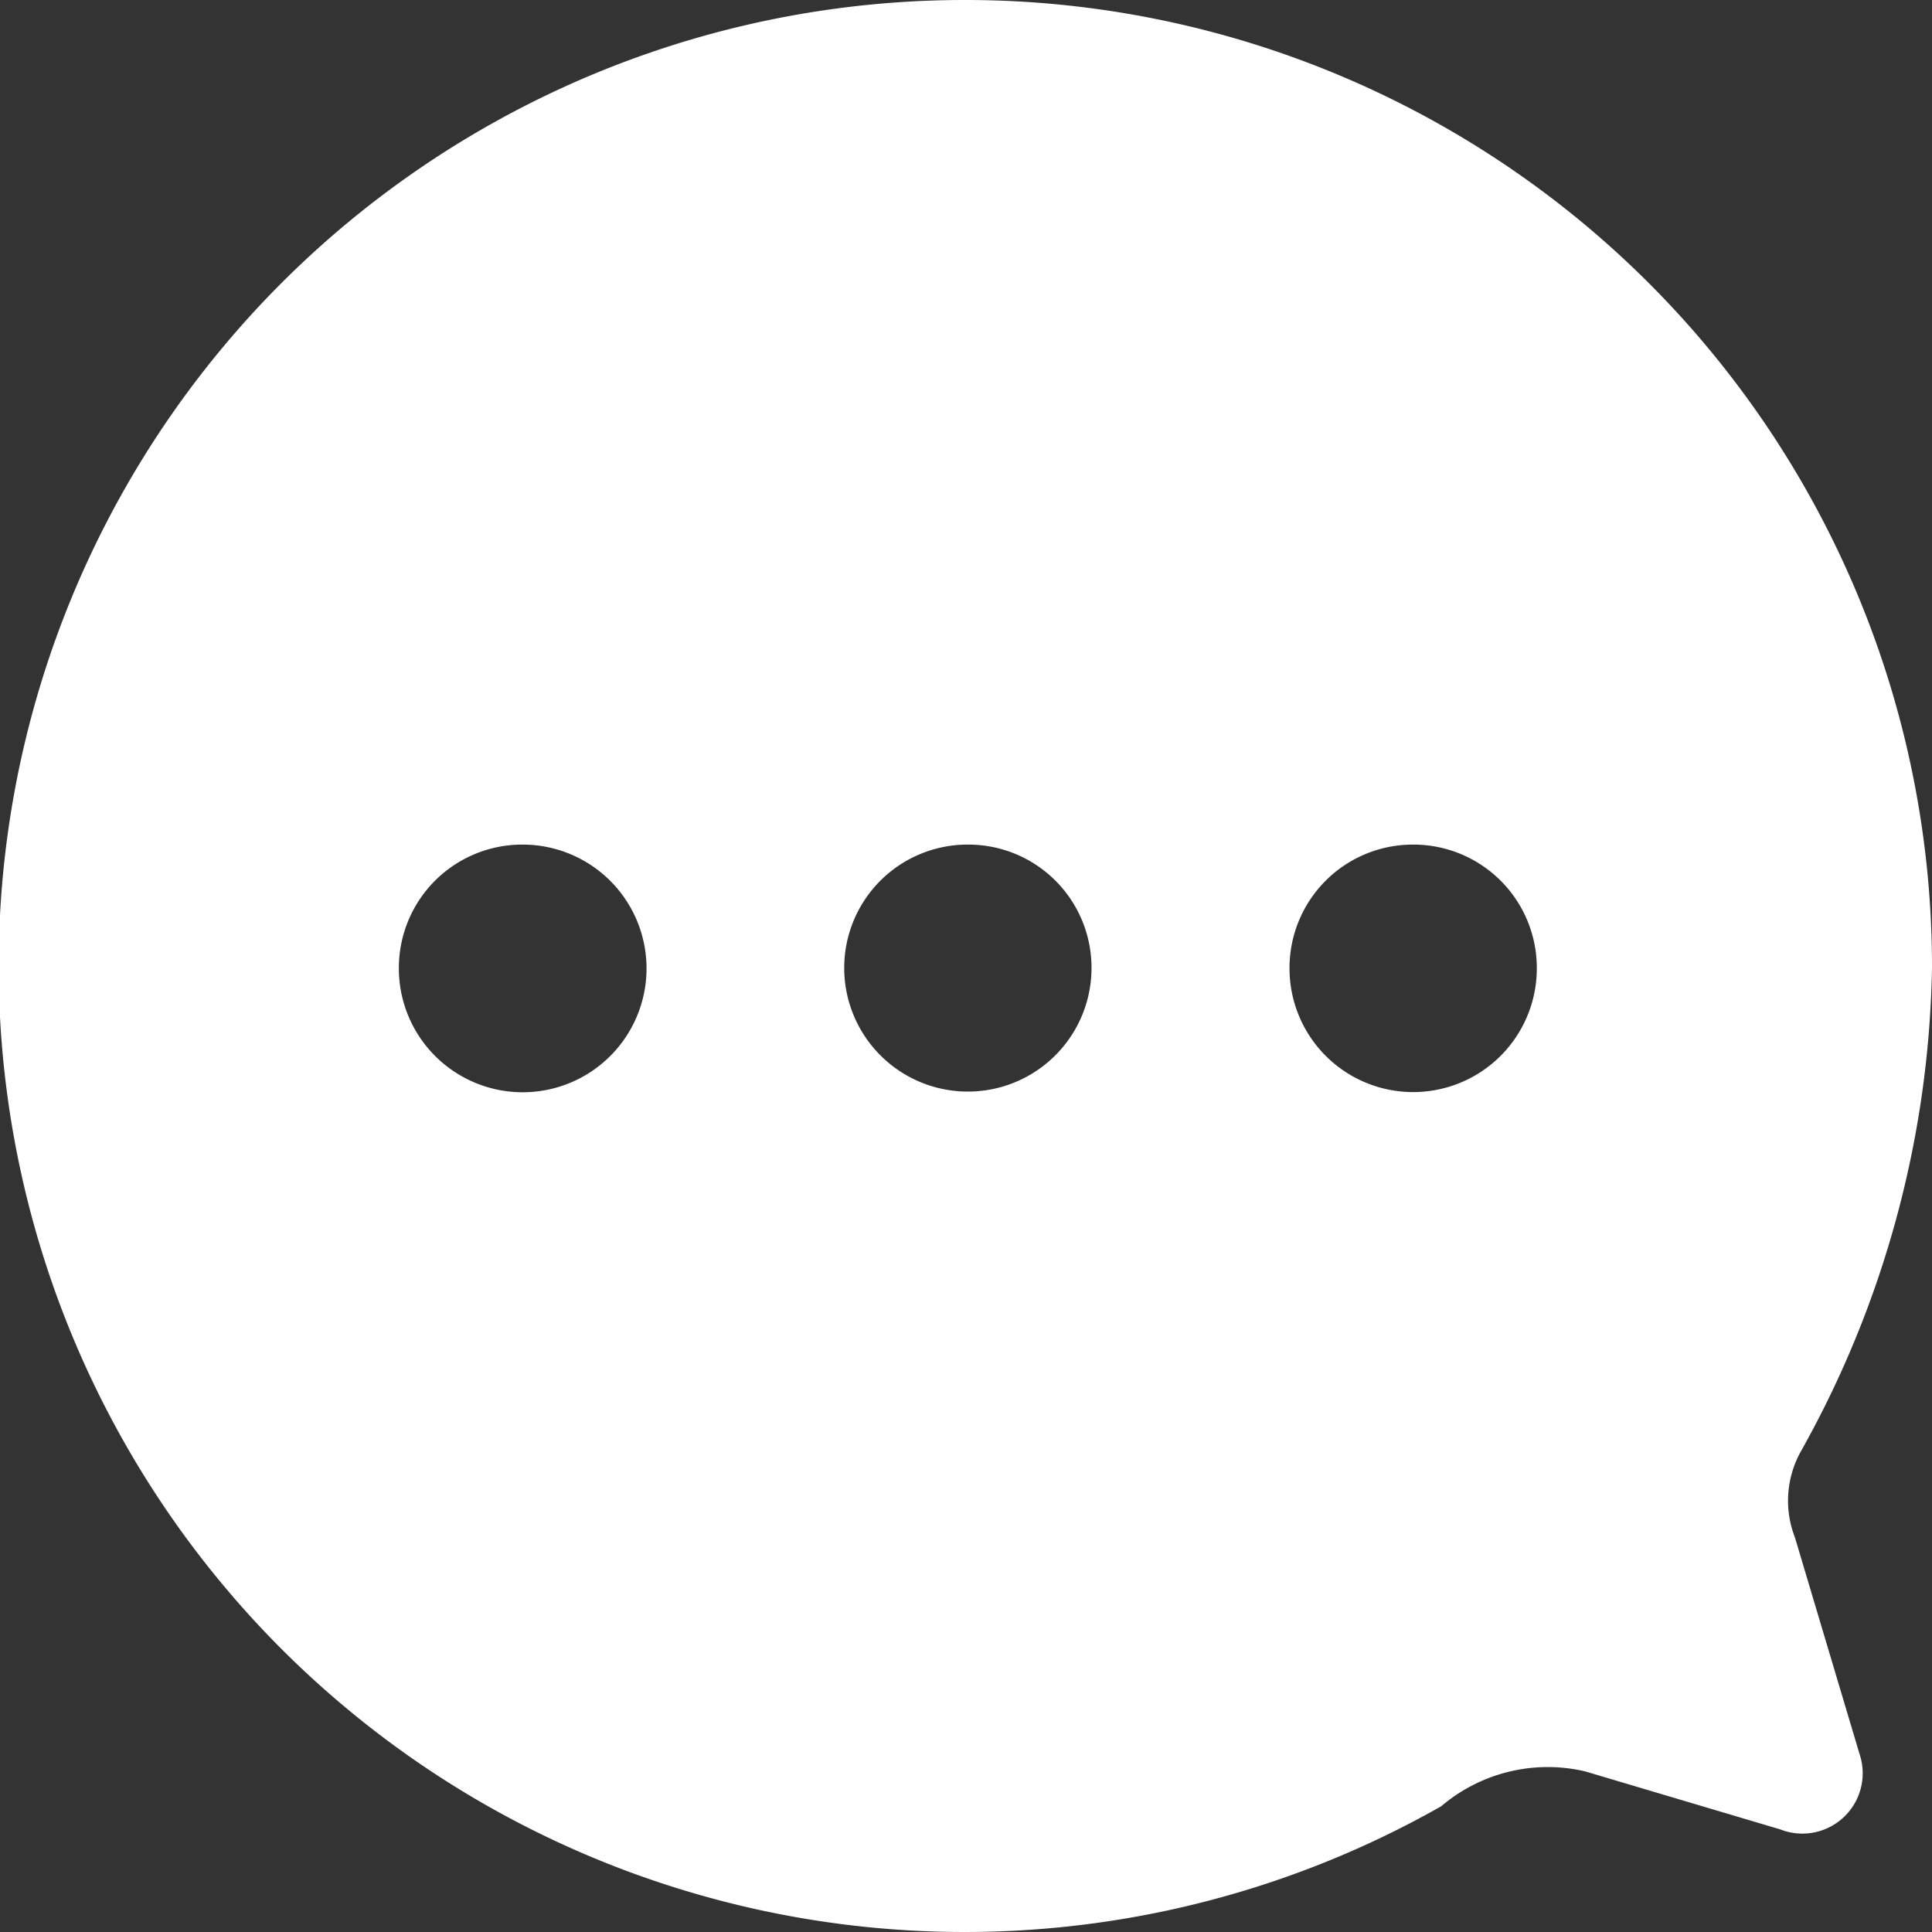
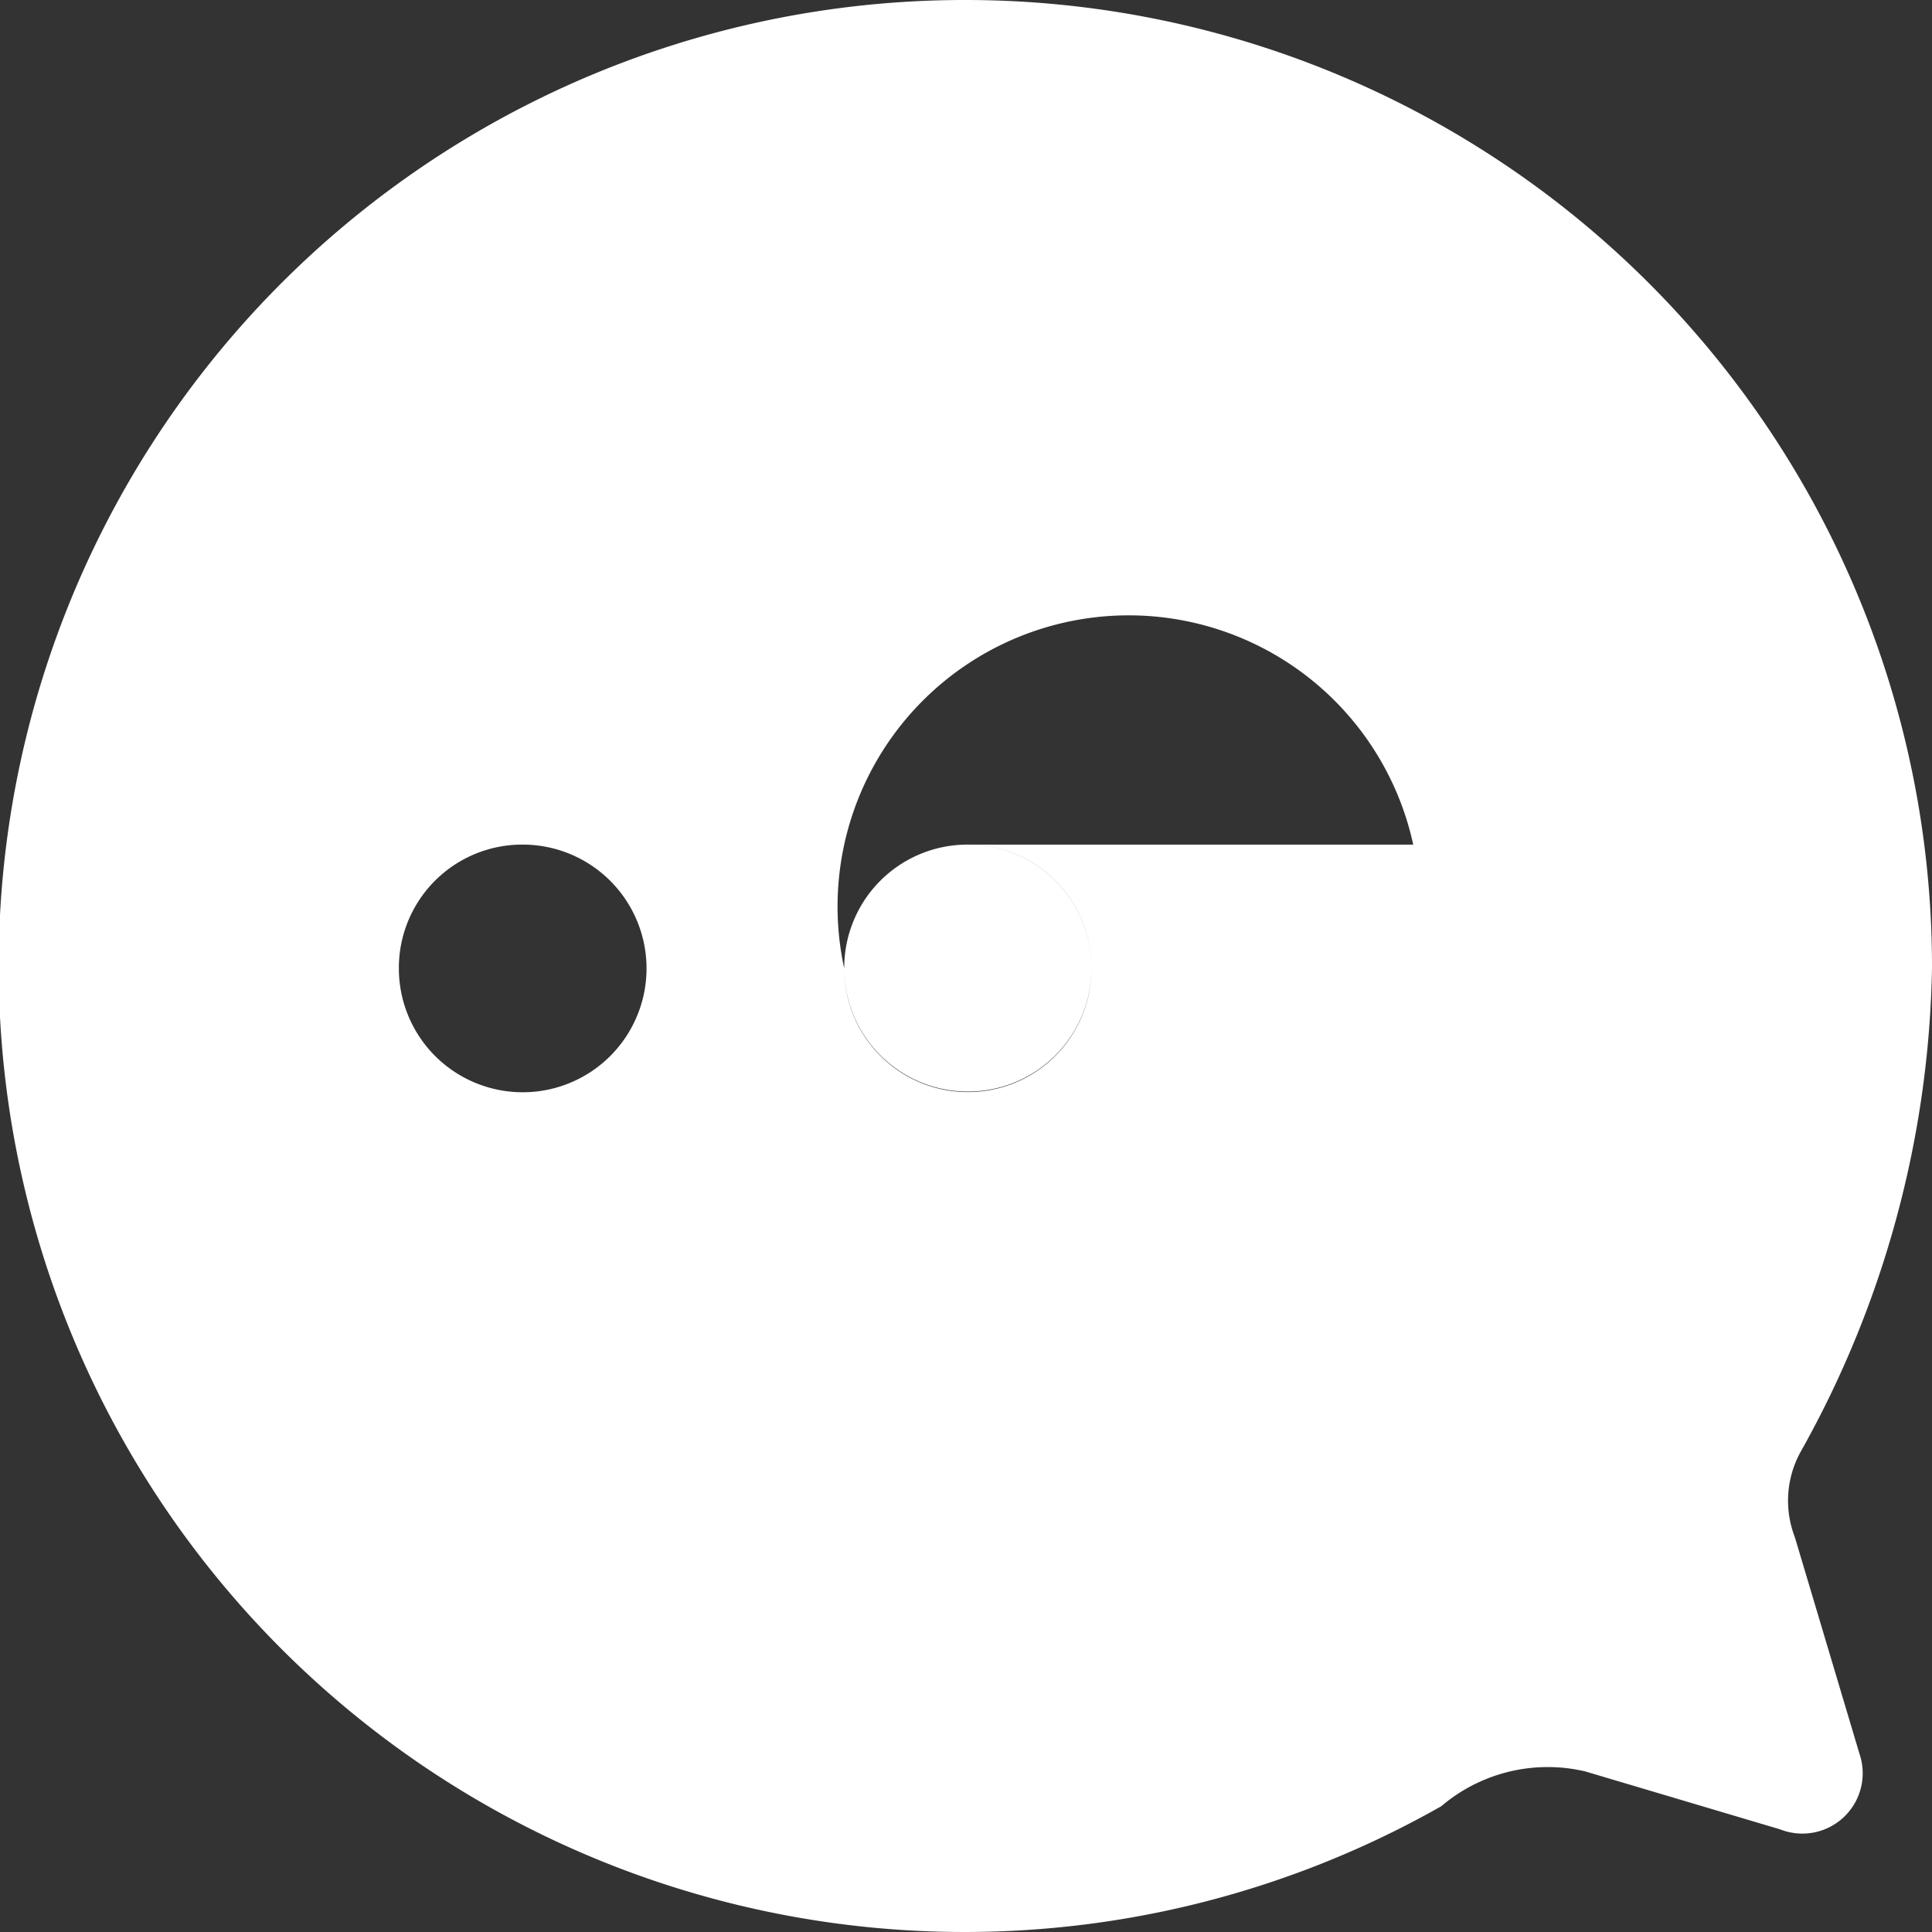
<svg xmlns="http://www.w3.org/2000/svg" id="icono_chat" data-name="icono chat" width="31" height="31" viewBox="0 0 31 31">
  <rect x="0" y="0" width="31" height="31" fill="#333333" stroke="none" />
  <g id="Chat">
-     <path id="Path_4936" data-name="Path 4936" d="M15.469,0a15.5,15.5,0,1,0,7.657,28.982,2.635,2.635,0,0,1,2.309-.559h0l3.131.931a.968.968,0,0,0,1.271-1.211h0L28.8,24.667a1.625,1.625,0,0,1,.108-1.4A16.411,16.411,0,0,0,31,15.523,15.511,15.511,0,0,0,15.469,0ZM8.385,13.552A1.987,1.987,0,1,1,6.4,15.539,1.979,1.979,0,0,1,8.385,13.552Zm7.145,0a1.976,1.976,0,0,1,1.984,1.971,1.984,1.984,0,1,1-3.968.016A1.979,1.979,0,0,1,15.531,13.552Zm7.145,0a1.979,1.979,0,0,1,1.984,1.987,1.984,1.984,0,1,1-3.968,0A1.979,1.979,0,0,1,22.676,13.552Z" fill="#fff" />
+     <path id="Path_4936" data-name="Path 4936" d="M15.469,0a15.5,15.5,0,1,0,7.657,28.982,2.635,2.635,0,0,1,2.309-.559h0l3.131.931a.968.968,0,0,0,1.271-1.211h0L28.8,24.667a1.625,1.625,0,0,1,.108-1.4A16.411,16.411,0,0,0,31,15.523,15.511,15.511,0,0,0,15.469,0ZM8.385,13.552A1.987,1.987,0,1,1,6.4,15.539,1.979,1.979,0,0,1,8.385,13.552Zm7.145,0a1.976,1.976,0,0,1,1.984,1.971,1.984,1.984,0,1,1-3.968.016A1.979,1.979,0,0,1,15.531,13.552Za1.979,1.979,0,0,1,1.984,1.987,1.984,1.984,0,1,1-3.968,0A1.979,1.979,0,0,1,22.676,13.552Z" fill="#fff" />
  </g>
</svg>